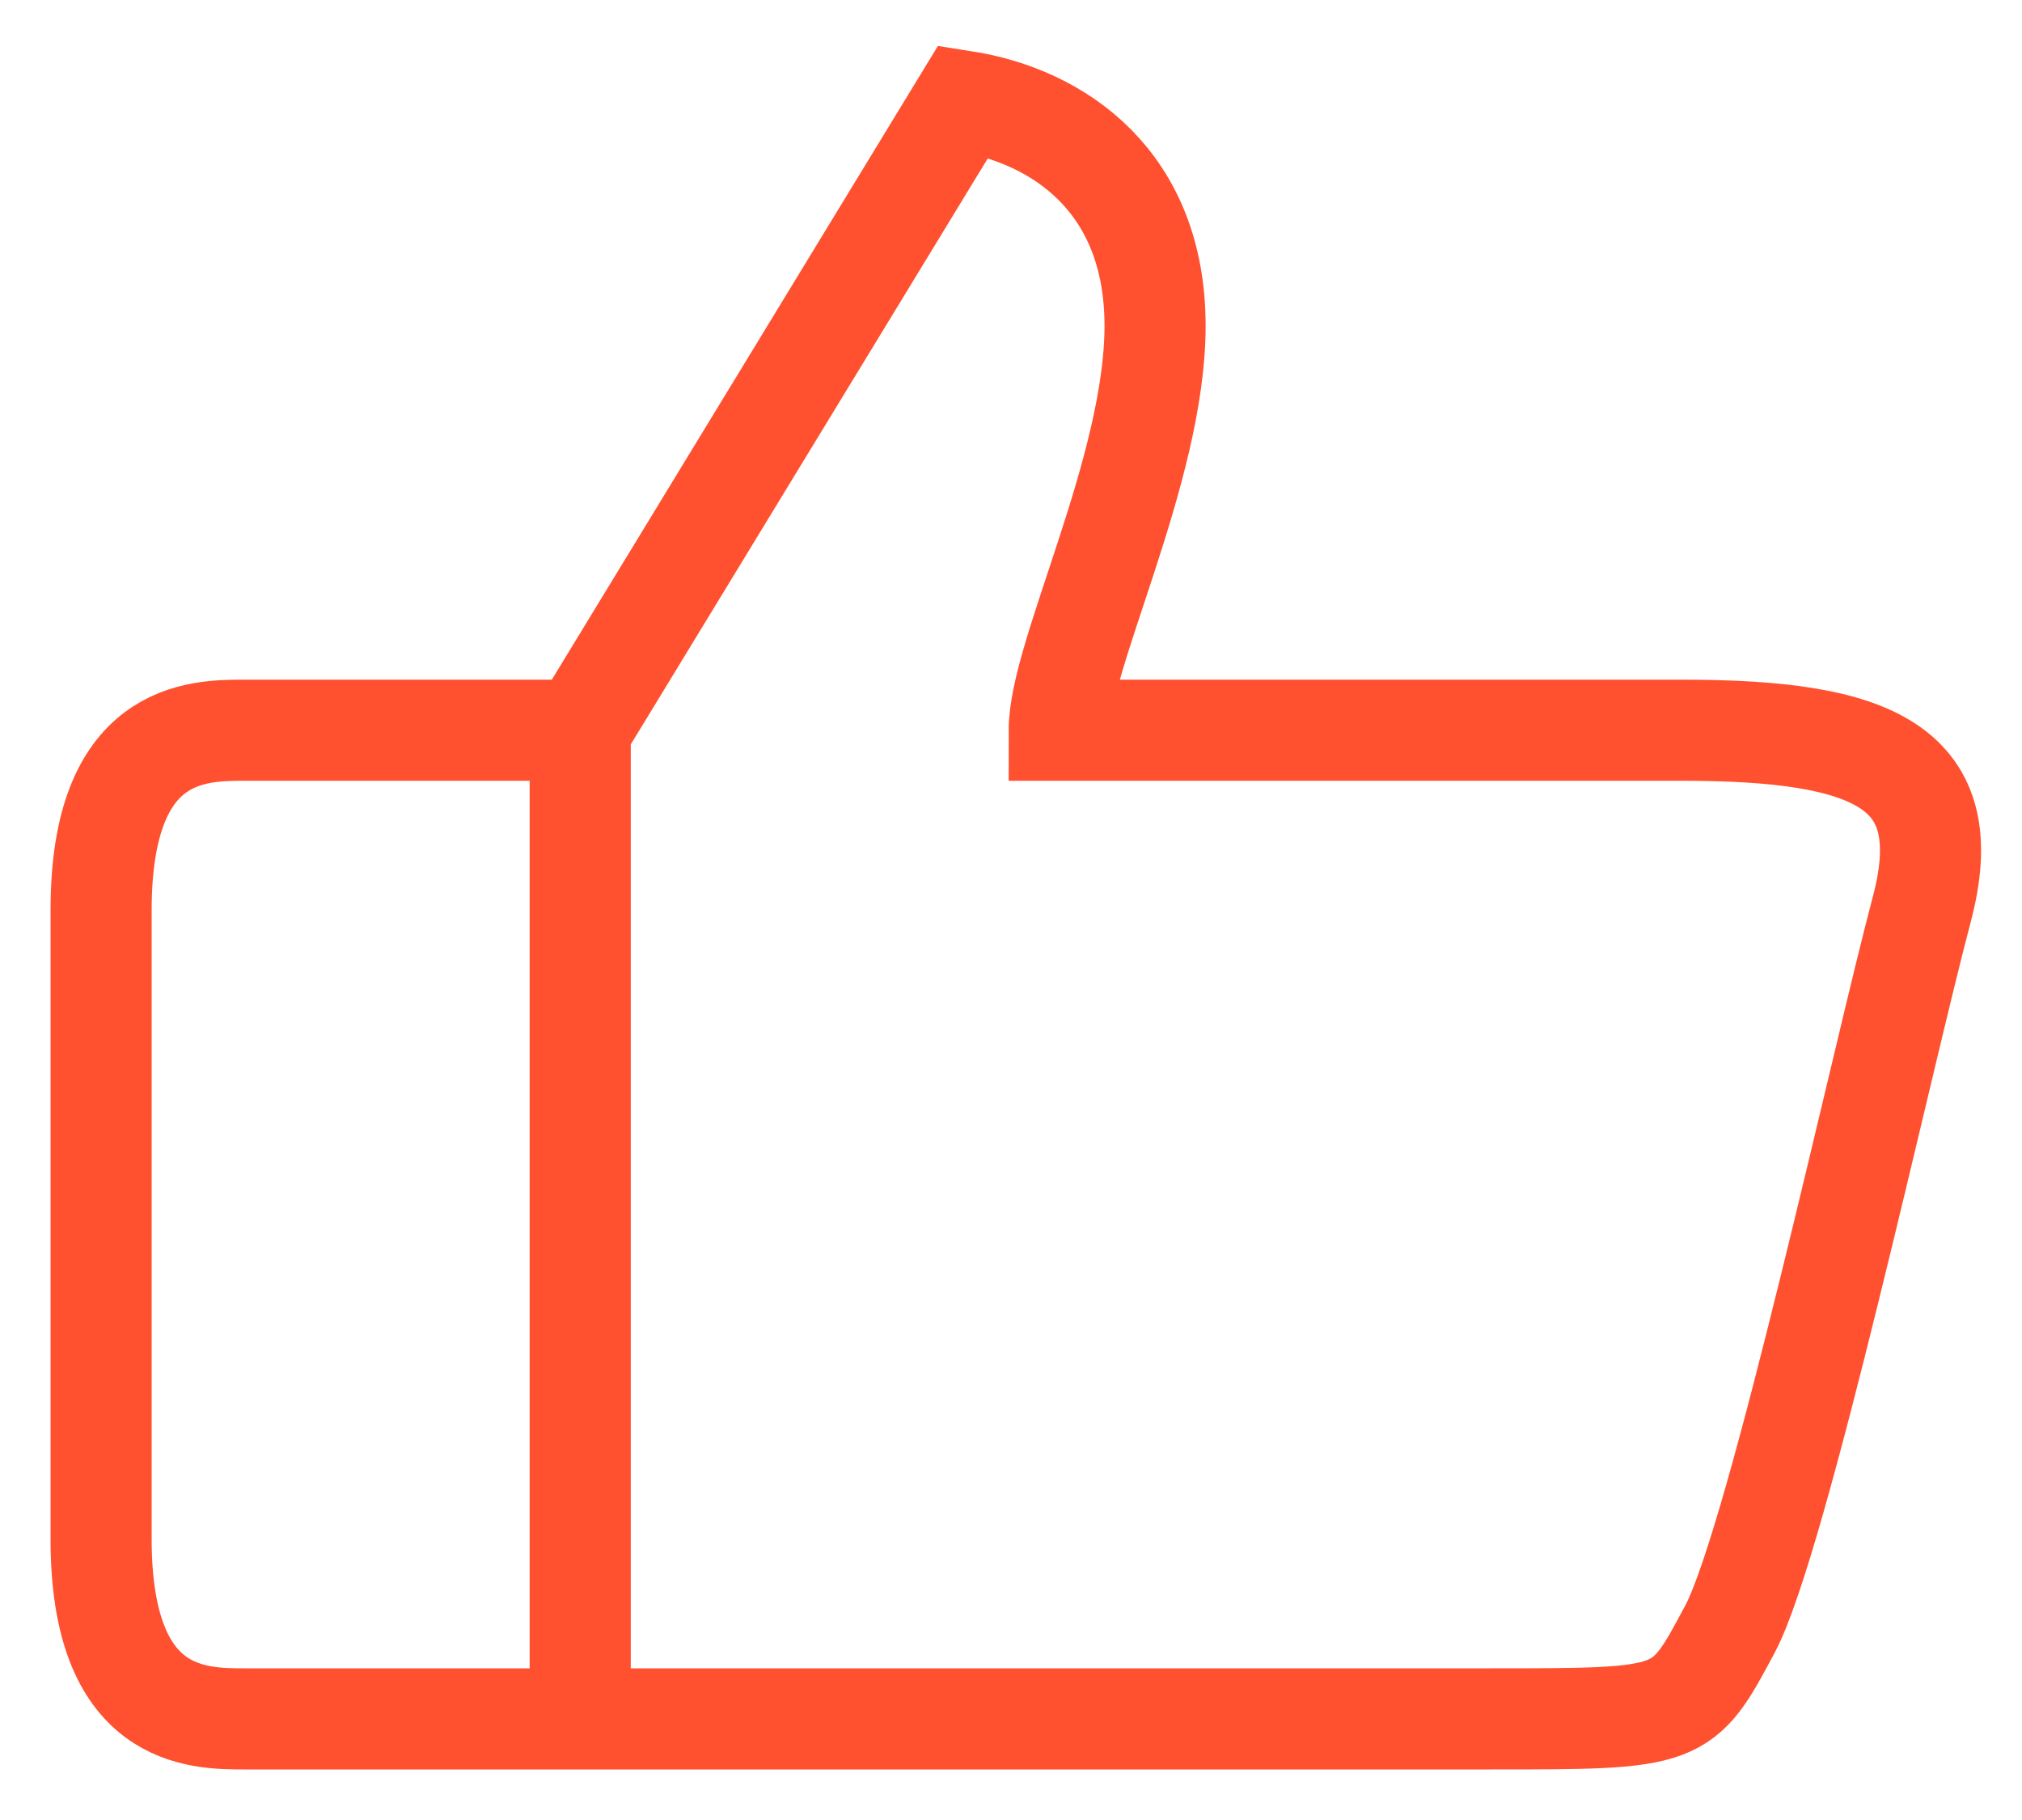
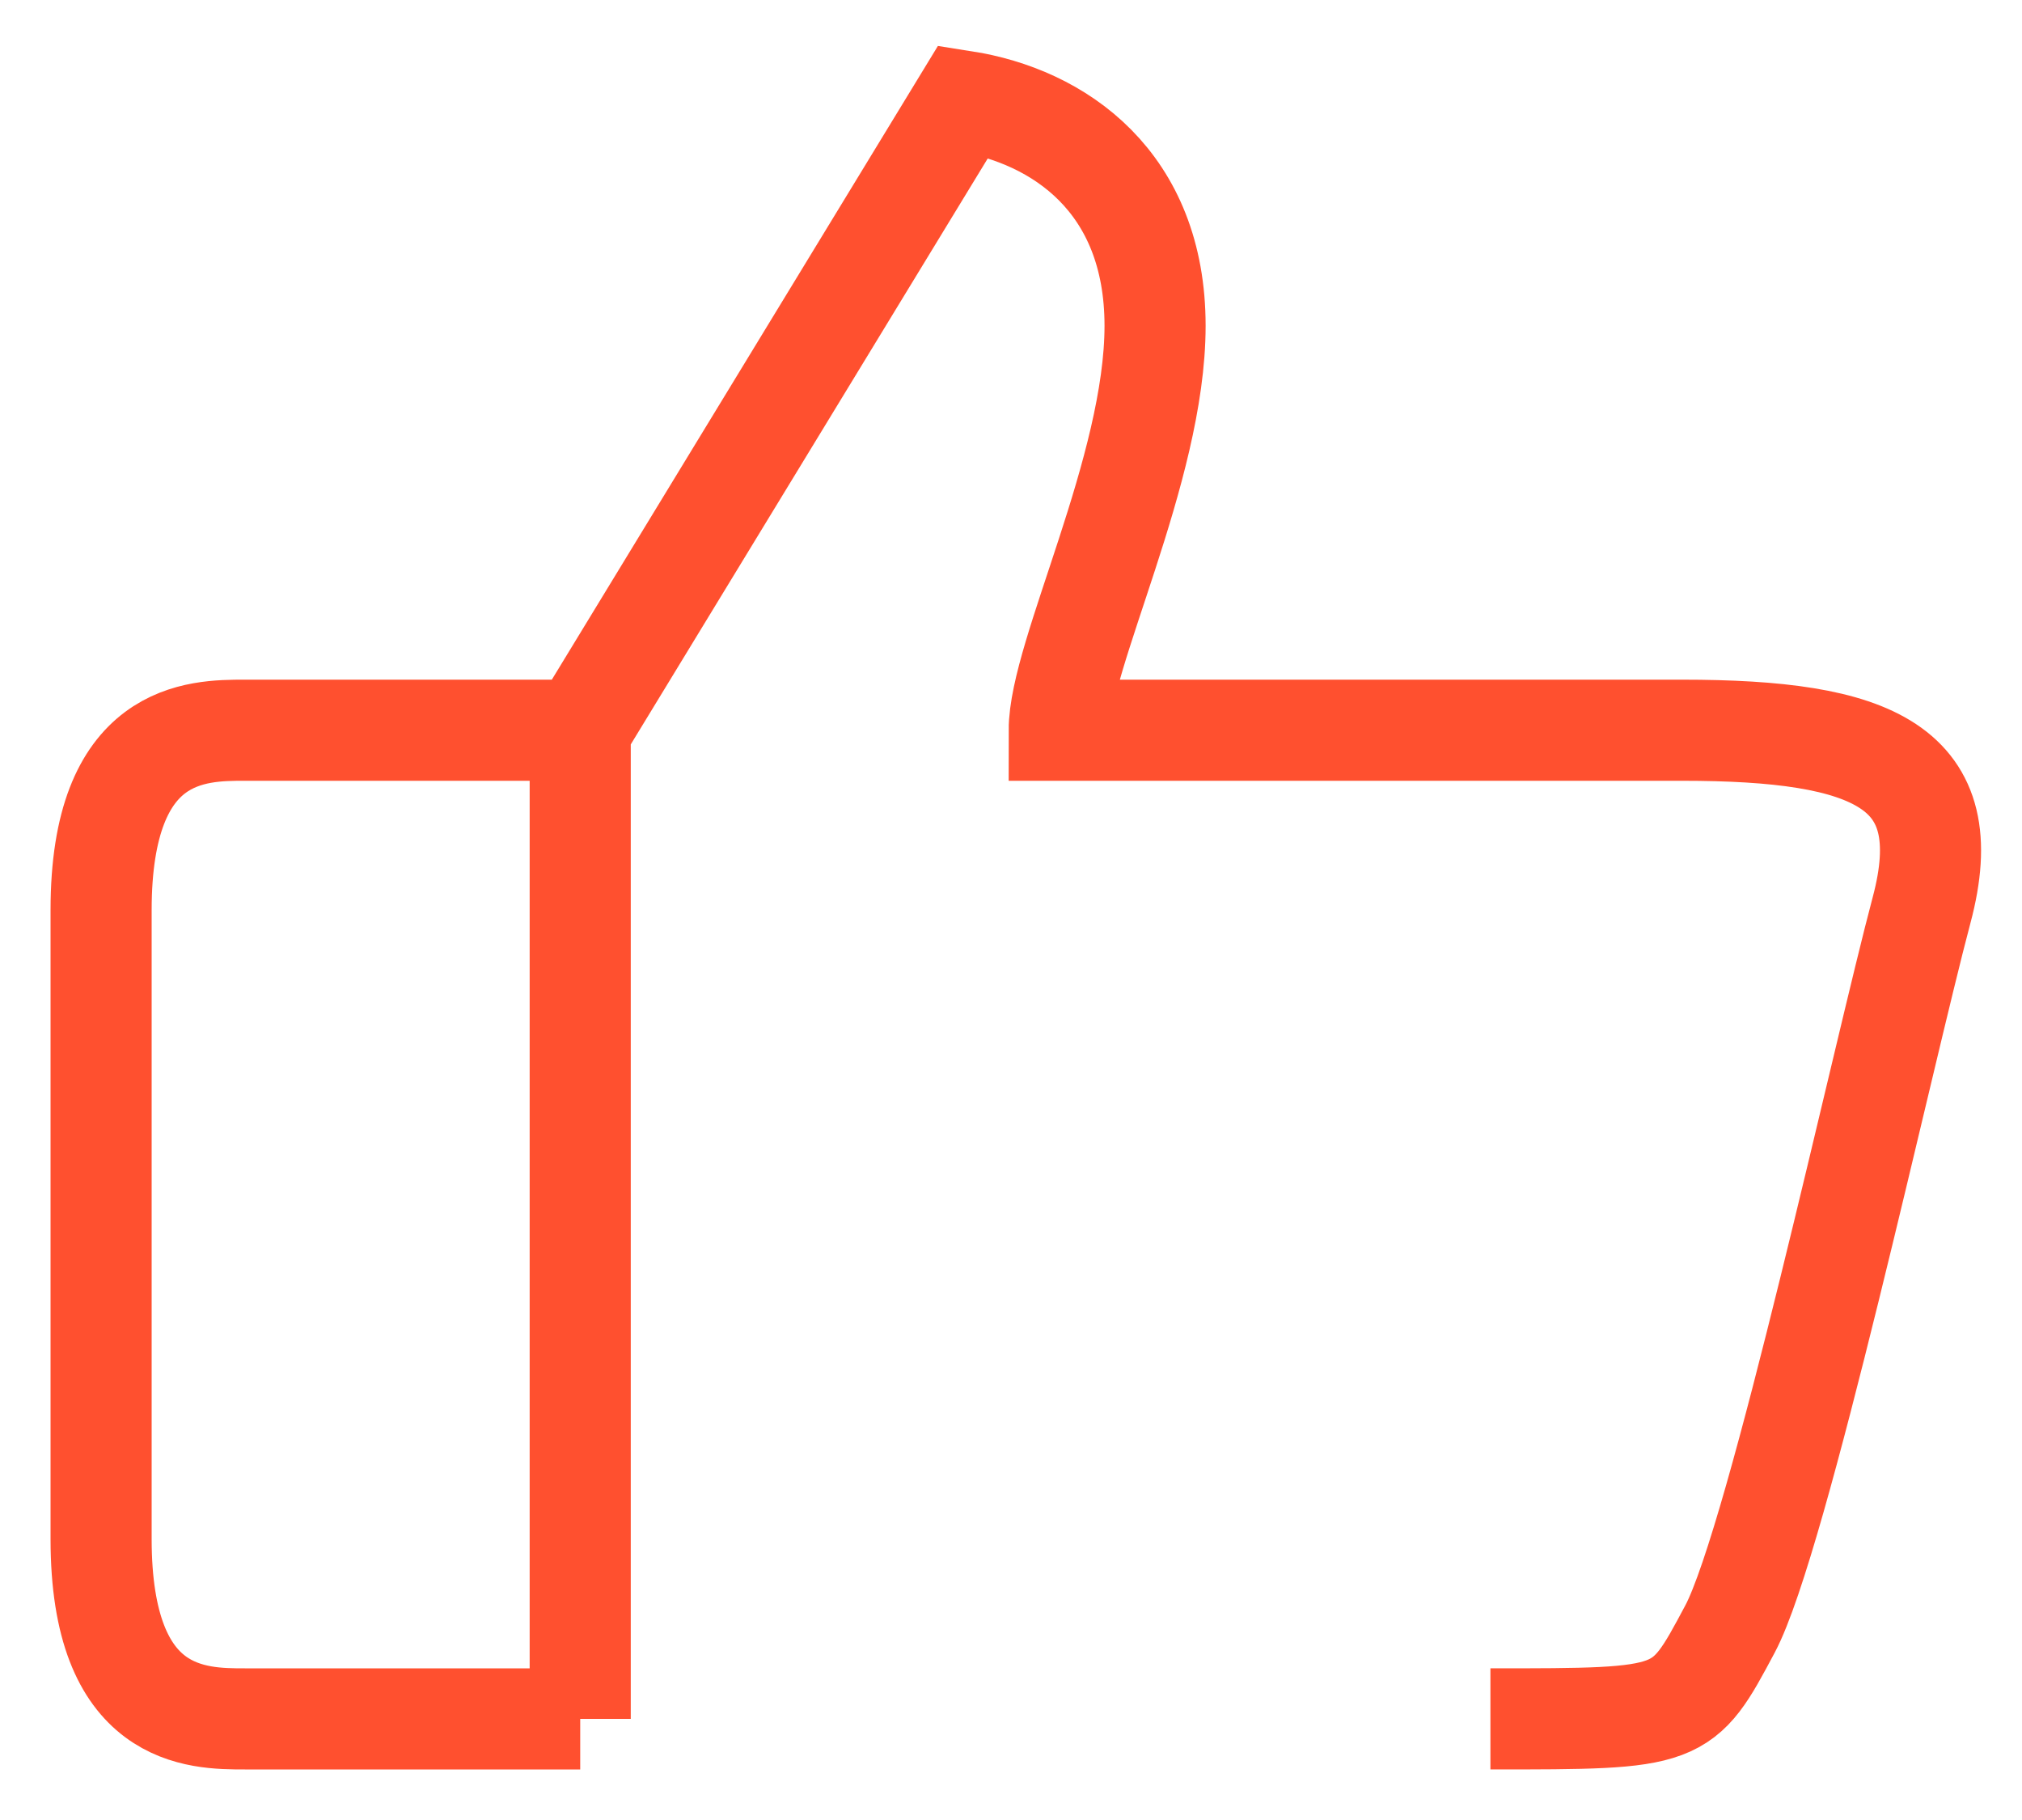
<svg xmlns="http://www.w3.org/2000/svg" width="20" height="18" viewBox="0 0 20 18" fill="none">
-   <path d="M5.739 7.222C5.739 7.222 2.895 7.222 2.422 7.222C1.948 7.222 1 7.222 1 9C1 10.63 1 13.8 1 15.222C1 17 1.948 17 2.422 17C3.335 17 4.49 17 5.739 17M5.739 7.222L9.53 1C10.477 1.148 11.425 1.8 11.425 3.222C11.425 4.644 10.477 6.481 10.477 7.222H16.638C18.533 7.222 19.386 7.578 19.007 9C18.628 10.422 17.585 15.222 17.112 16.111C16.638 17 16.638 17 14.742 17C12.847 17 9.674 17 5.739 17M5.739 7.222V17" stroke="#FF502F" />
+   <path d="M5.739 7.222C5.739 7.222 2.895 7.222 2.422 7.222C1.948 7.222 1 7.222 1 9C1 10.63 1 13.8 1 15.222C1 17 1.948 17 2.422 17C3.335 17 4.49 17 5.739 17M5.739 7.222L9.53 1C10.477 1.148 11.425 1.8 11.425 3.222C11.425 4.644 10.477 6.481 10.477 7.222H16.638C18.533 7.222 19.386 7.578 19.007 9C18.628 10.422 17.585 15.222 17.112 16.111C16.638 17 16.638 17 14.742 17M5.739 7.222V17" stroke="#FF502F" />
</svg>